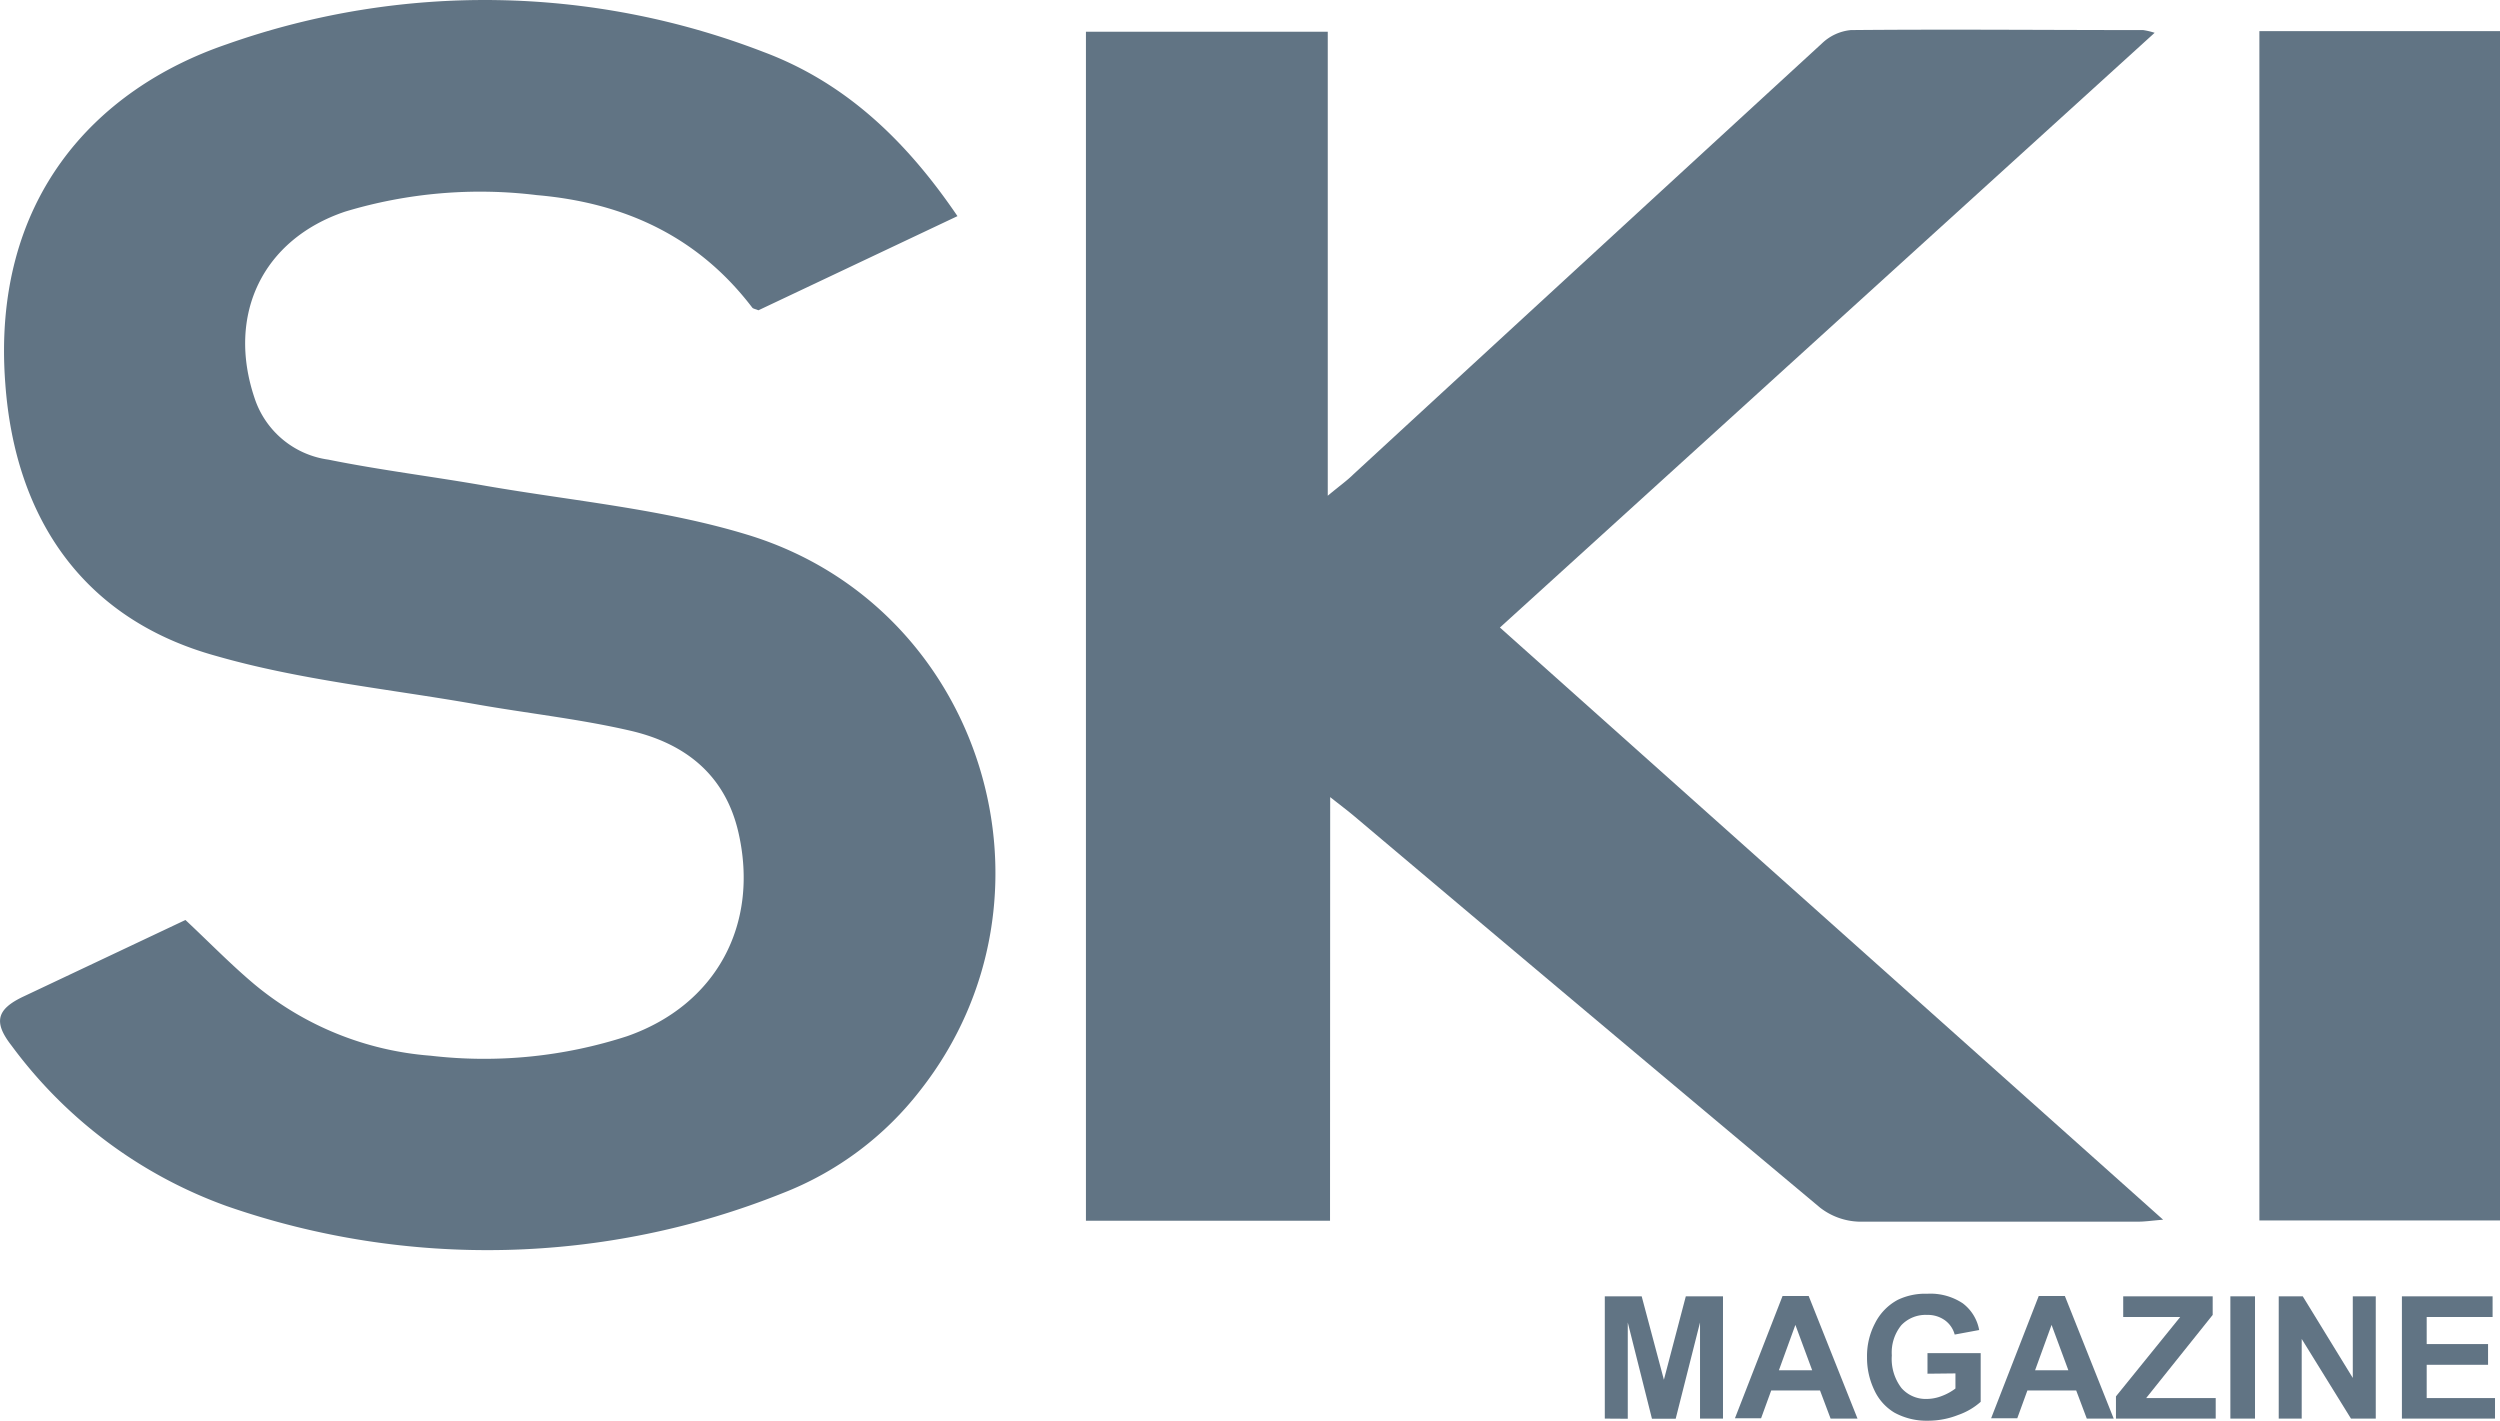
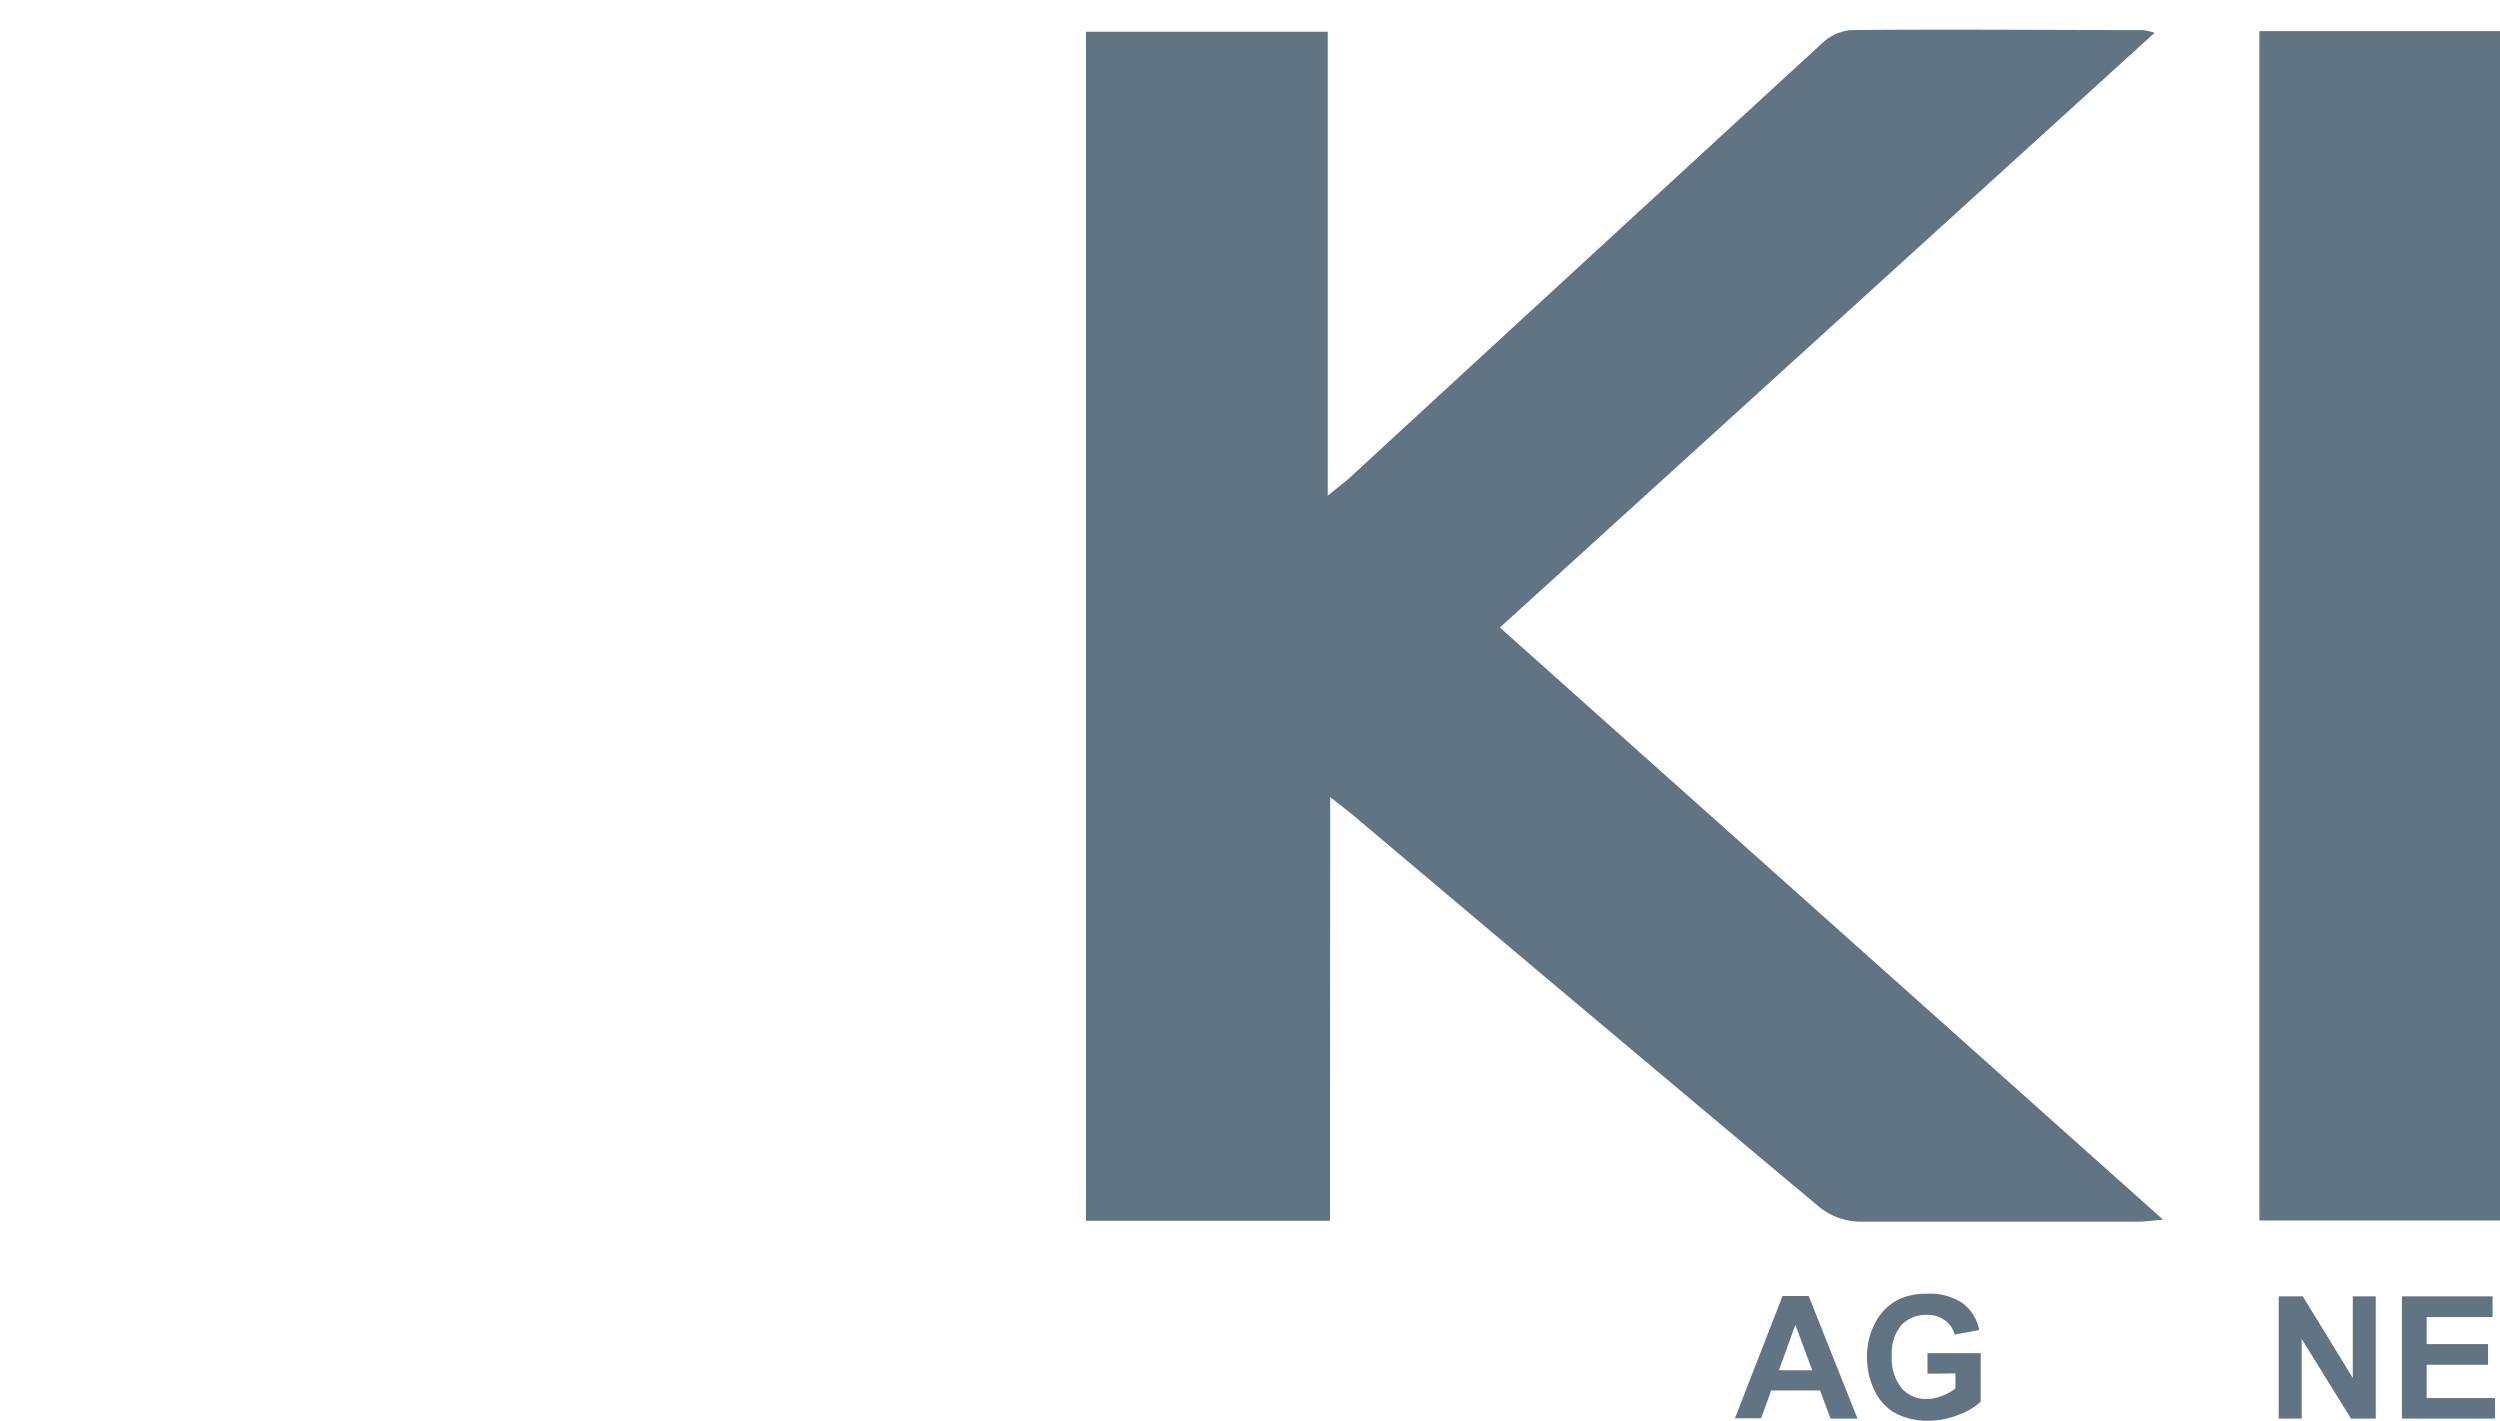
<svg xmlns="http://www.w3.org/2000/svg" viewBox="0 0 165.41 94">
  <defs>
    <style>.\36 a08bfbf-2e92-4c6c-a927-653cd032c688{fill:#617484;}</style>
  </defs>
  <title>ski-magazine-logo-nb</title>
  <g id="d889fc27-1562-4a52-b241-789b21502174" data-name="Layer 2">
    <g id="bb5d10df-1f9b-4b21-ad0f-bc26a1b3ef38" data-name="Layer 1">
      <path class="6a08bfbf-2e92-4c6c-a927-653cd032c688" d="M88,80.77H71.85V2.1h16V32.8c.8-.67,1.28-1,1.71-1.43q15.48-14.26,31-28.51a3.2,3.2,0,0,1,1.9-.87c6.45-.06,12.89,0,19.34,0a4.72,4.72,0,0,1,.76.18L99.24,41.52l43.88,39.18c-.74.06-1.19.13-1.65.13-6.16,0-12.32,0-18.48,0a4.41,4.41,0,0,1-2.57-.93Q105,67,89.6,54c-.43-.36-.87-.69-1.59-1.26Z" />
-       <path class="6a08bfbf-2e92-4c6c-a927-653cd032c688" d="M63.35,14.3,50.18,20.53c-.21-.09-.35-.1-.41-.18-3.59-4.71-8.46-6.94-14.25-7.44A30.89,30.89,0,0,0,22.84,14c-5.47,1.84-7.85,6.83-6,12.33a6,6,0,0,0,4.88,4.08c3.46.7,7,1.13,10.45,1.74,5.78,1,11.71,1.53,17.28,3.23,15.65,4.76,21.48,24,11.43,36.77a21.25,21.25,0,0,1-9.09,6.79A52.49,52.49,0,0,1,15,79.8,30.52,30.52,0,0,1,.77,69.19c-1.22-1.56-1-2.41.77-3.25l10.73-5.07c1.61,1.51,3,2.94,4.52,4.22a20.69,20.69,0,0,0,11.7,4.76,30.6,30.6,0,0,0,13-1.29c5.89-2.06,8.76-7.38,7.37-13.47-.88-3.86-3.57-5.92-7.18-6.75-3.38-.78-6.85-1.15-10.28-1.76C25.7,45.58,19.87,45,14.3,43.4,5.6,41,1,34.4.35,25.37-.57,13.2,6.28,5.91,15,2.93a51.2,51.2,0,0,1,35.52.51C56,5.49,60,9.37,63.35,14.3Z" />
      <path class="6a08bfbf-2e92-4c6c-a927-653cd032c688" d="M165.41,80.75H149.49V2.06h15.92Z" />
-       <path class="6a08bfbf-2e92-4c6c-a927-653cd032c688" d="M106.18,93.86V85.77h2.44l1.47,5.52,1.45-5.52H114v8.09h-1.52V87.5l-1.61,6.37h-1.57l-1.6-6.37v6.37Z" />
      <path class="6a08bfbf-2e92-4c6c-a927-653cd032c688" d="M122.9,93.86h-1.78L120.42,92h-3.23l-.67,1.84h-1.73l3.15-8.09h1.73Zm-3-3.2-1.11-3-1.09,3Z" />
      <path class="6a08bfbf-2e92-4c6c-a927-653cd032c688" d="M127.53,90.89V89.53h3.52v3.22a4.42,4.42,0,0,1-1.49.87,5.41,5.41,0,0,1-2,.38,4.43,4.43,0,0,1-2.21-.53A3.38,3.38,0,0,1,124,91.95a4.92,4.92,0,0,1-.47-2.15,4.65,4.65,0,0,1,.53-2.25A3.57,3.57,0,0,1,125.57,86a4.18,4.18,0,0,1,1.94-.4,3.86,3.86,0,0,1,2.35.63A2.85,2.85,0,0,1,130.95,88l-1.62.3a1.71,1.71,0,0,0-.64-.94A1.94,1.94,0,0,0,127.5,87a2.21,2.21,0,0,0-1.7.68,2.86,2.86,0,0,0-.63,2,3.17,3.17,0,0,0,.64,2.16,2.14,2.14,0,0,0,1.68.72,2.82,2.82,0,0,0,1-.2,3.53,3.53,0,0,0,.89-.49v-1Z" />
-       <path class="6a08bfbf-2e92-4c6c-a927-653cd032c688" d="M139.85,93.86h-1.78L137.37,92h-3.23l-.67,1.84h-1.73l3.15-8.09h1.73Zm-3-3.2-1.11-3-1.09,3Z" />
-       <path class="6a08bfbf-2e92-4c6c-a927-653cd032c688" d="M140,93.86V92.39l4.25-5.25h-3.77V85.77h5.92V87L142,92.5h4.6v1.36Z" />
-       <path class="6a08bfbf-2e92-4c6c-a927-653cd032c688" d="M147.57,93.86V85.77h1.63v8.09Z" />
      <path class="6a08bfbf-2e92-4c6c-a927-653cd032c688" d="M150.77,93.86V85.77h1.59l3.31,5.4v-5.4h1.52v8.09h-1.64l-3.26-5.27v5.27Z" />
      <path class="6a08bfbf-2e92-4c6c-a927-653cd032c688" d="M158.92,93.86V85.77h6v1.37h-4.36v1.79h4.06V90.3h-4.06v2.2h4.52v1.36Z" />
    </g>
  </g>
</svg>